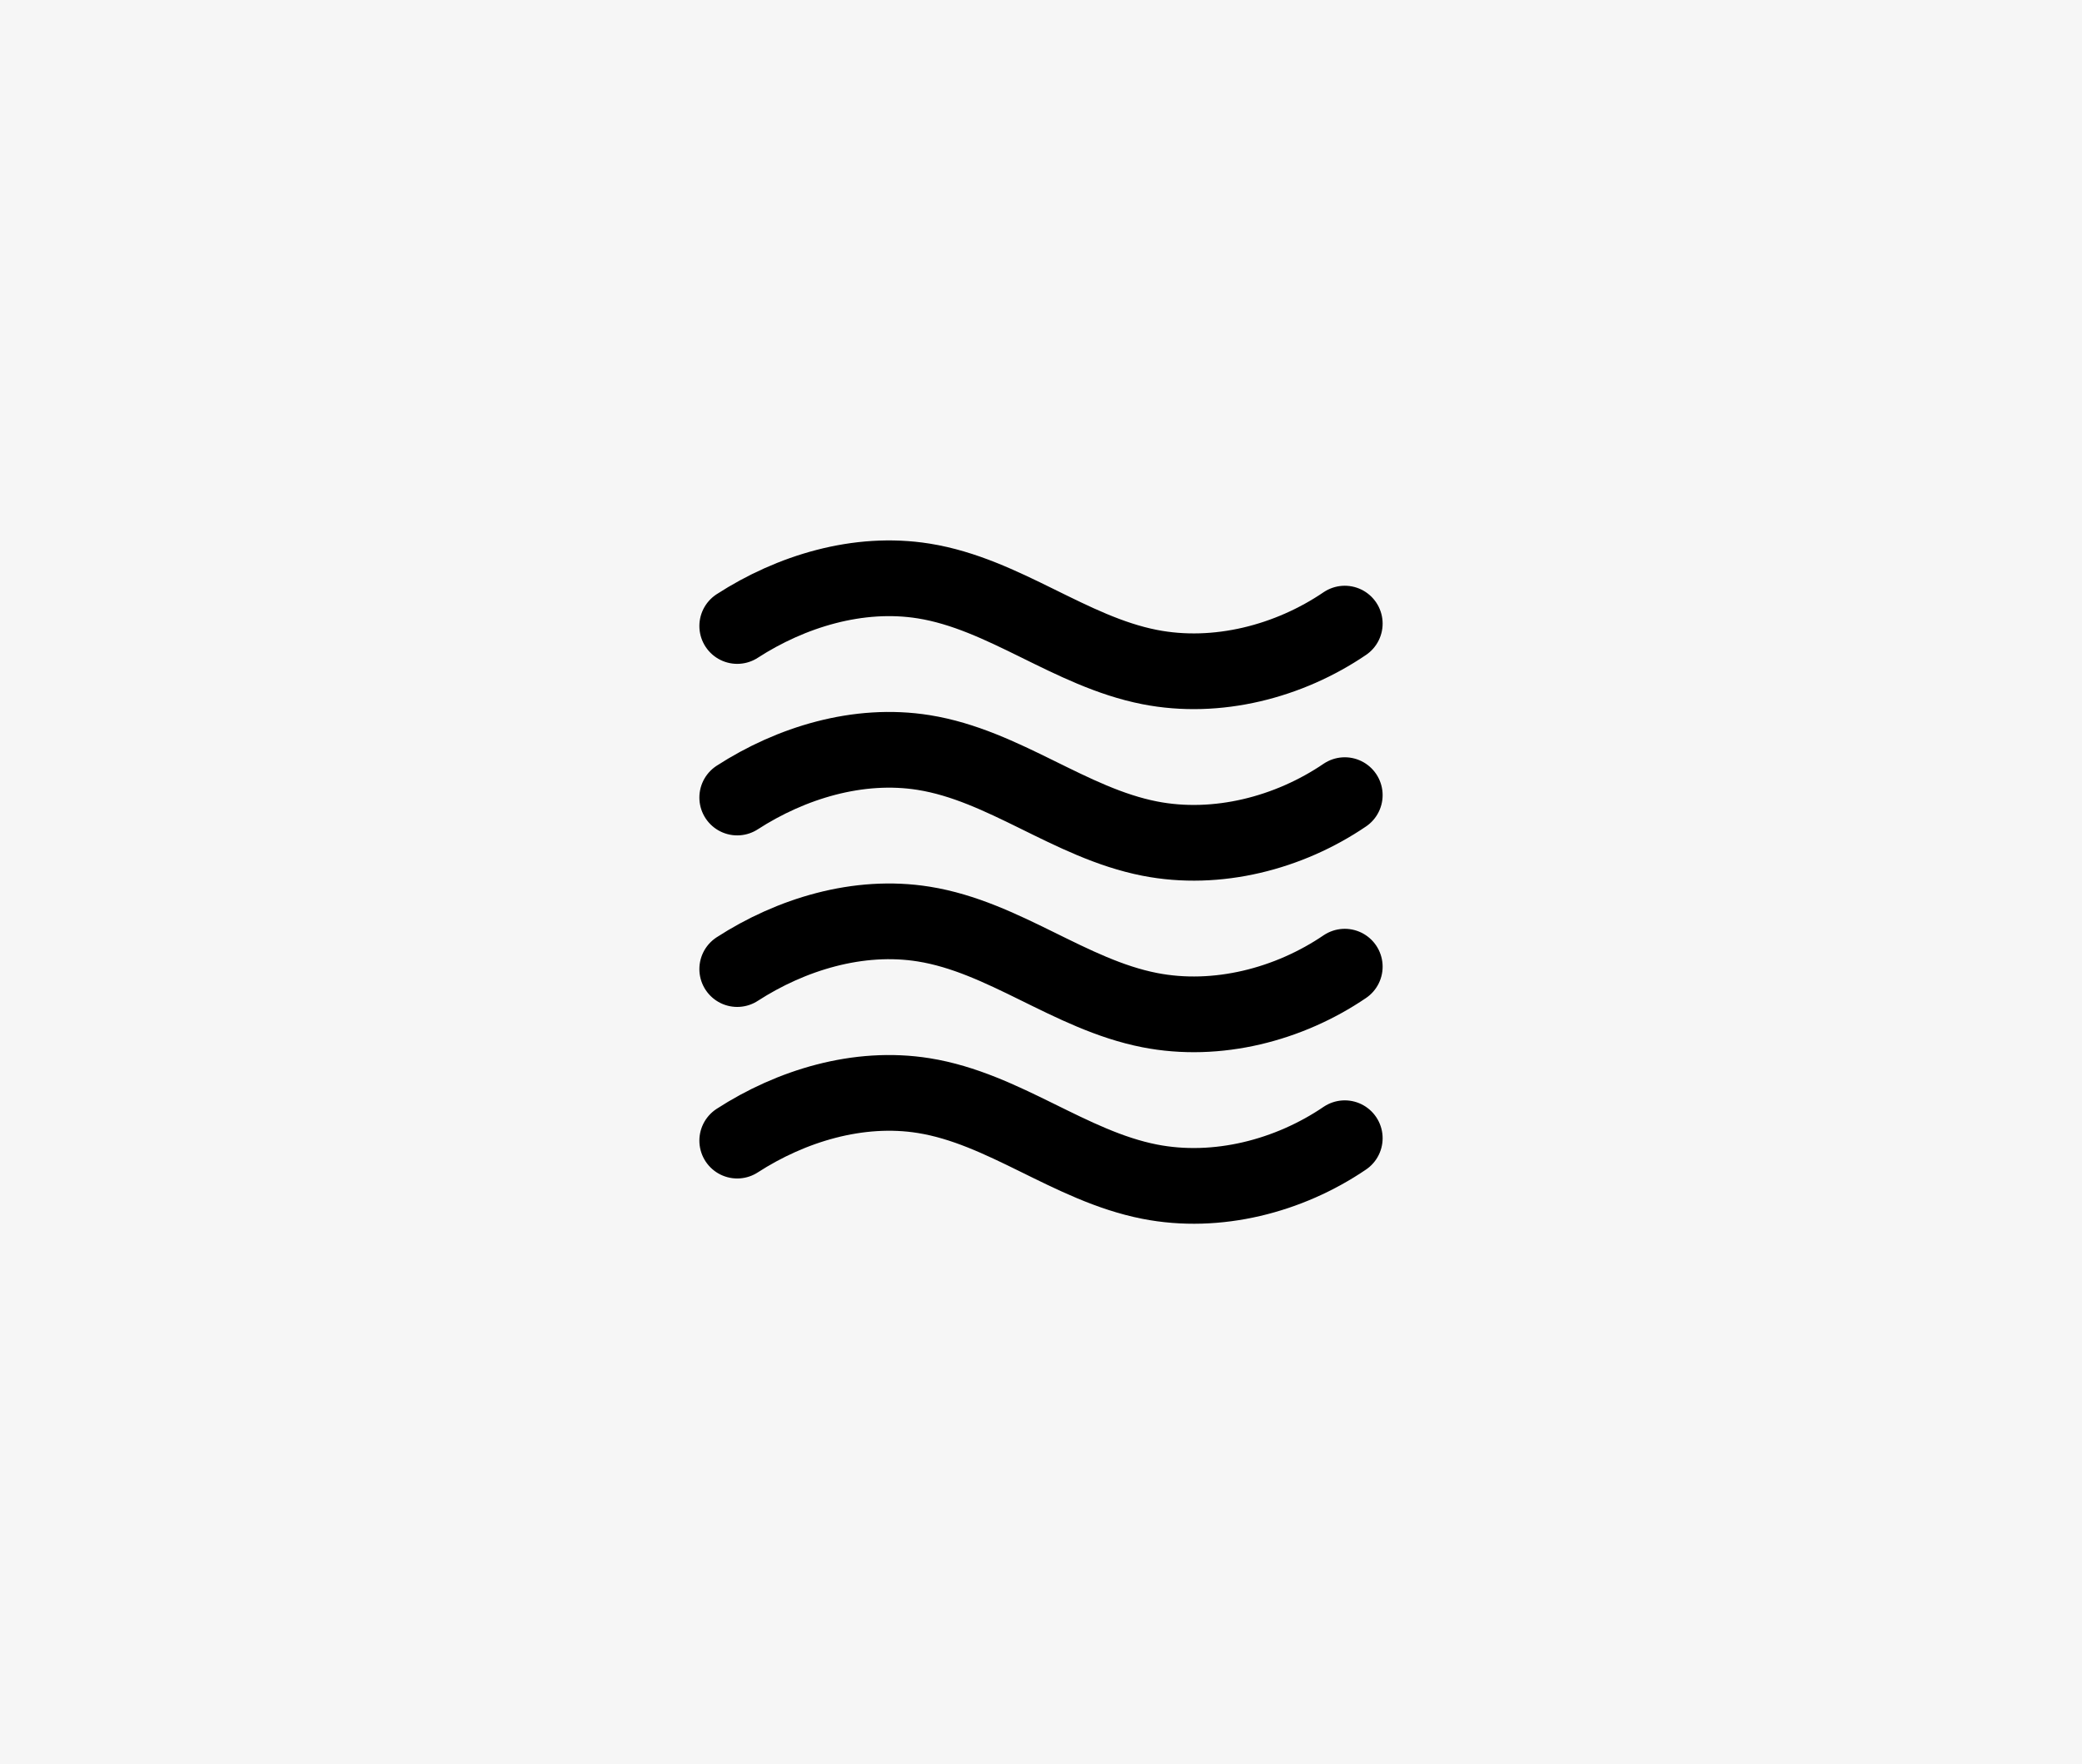
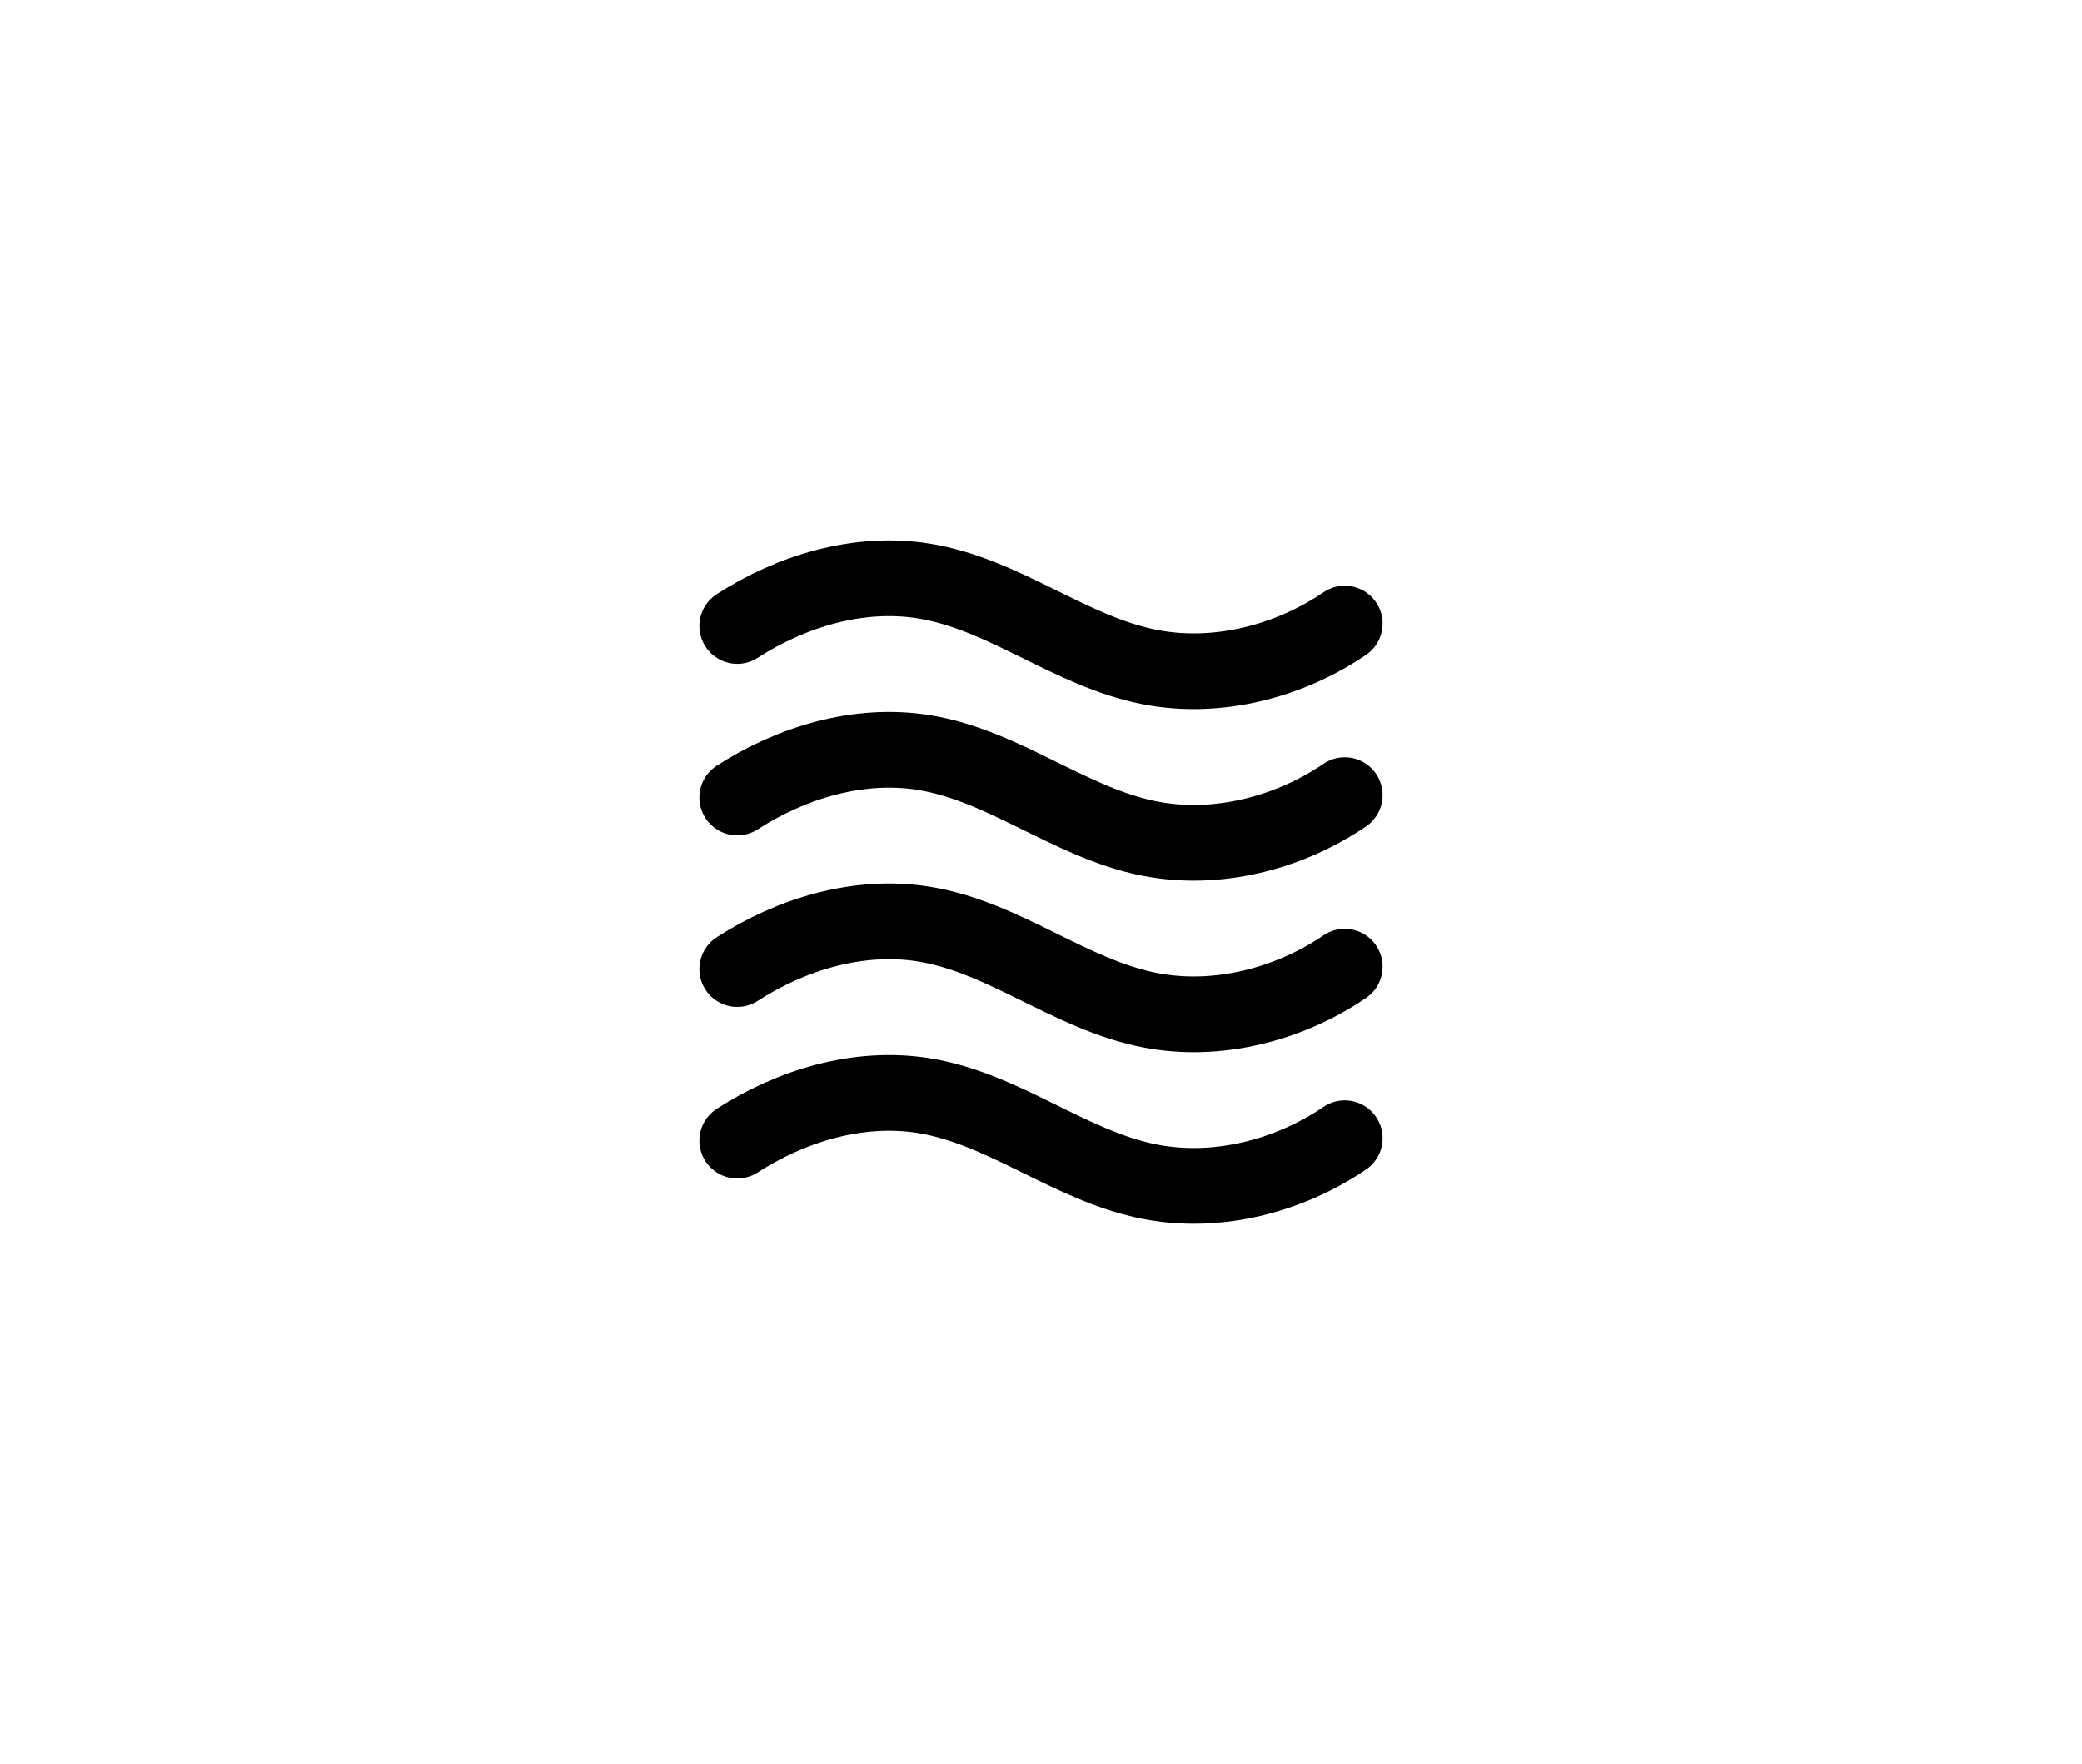
<svg xmlns="http://www.w3.org/2000/svg" viewBox="0 0 155.905 132.095" data-name="Layer 1" id="Layer_1">
  <defs>
    <style>
      .cls-1 {
        fill: #f6f6f6;
      }

      .cls-2 {
        fill: none;
        stroke: #000;
        stroke-linecap: round;
        stroke-miterlimit: 10;
        stroke-width: 5.669px;
      }
    </style>
  </defs>
-   <rect height="795" width="596" y="-410.453" x="-7.547" class="cls-1" />
  <g>
    <path d="M55.205,46.873c4.016-2.596,9.069-4.155,13.966-3.37,6.024.966,10.934,5.268,16.915,6.443,5.046.992,10.442-.417,14.614-3.253" class="cls-2" />
    <path d="M55.205,59.717c4.016-2.596,9.069-4.155,13.966-3.37,6.024.966,10.934,5.268,16.915,6.443,5.046.992,10.442-.417,14.614-3.253" class="cls-2" />
    <path d="M55.205,72.561c4.016-2.596,9.069-4.155,13.966-3.37,6.024.966,10.934,5.268,16.915,6.443,5.046.992,10.442-.417,14.614-3.253" class="cls-2" />
    <path d="M55.205,85.406c4.016-2.596,9.069-4.155,13.966-3.37,6.024.966,10.934,5.268,16.915,6.443,5.046.992,10.442-.417,14.614-3.253" class="cls-2" />
  </g>
</svg>